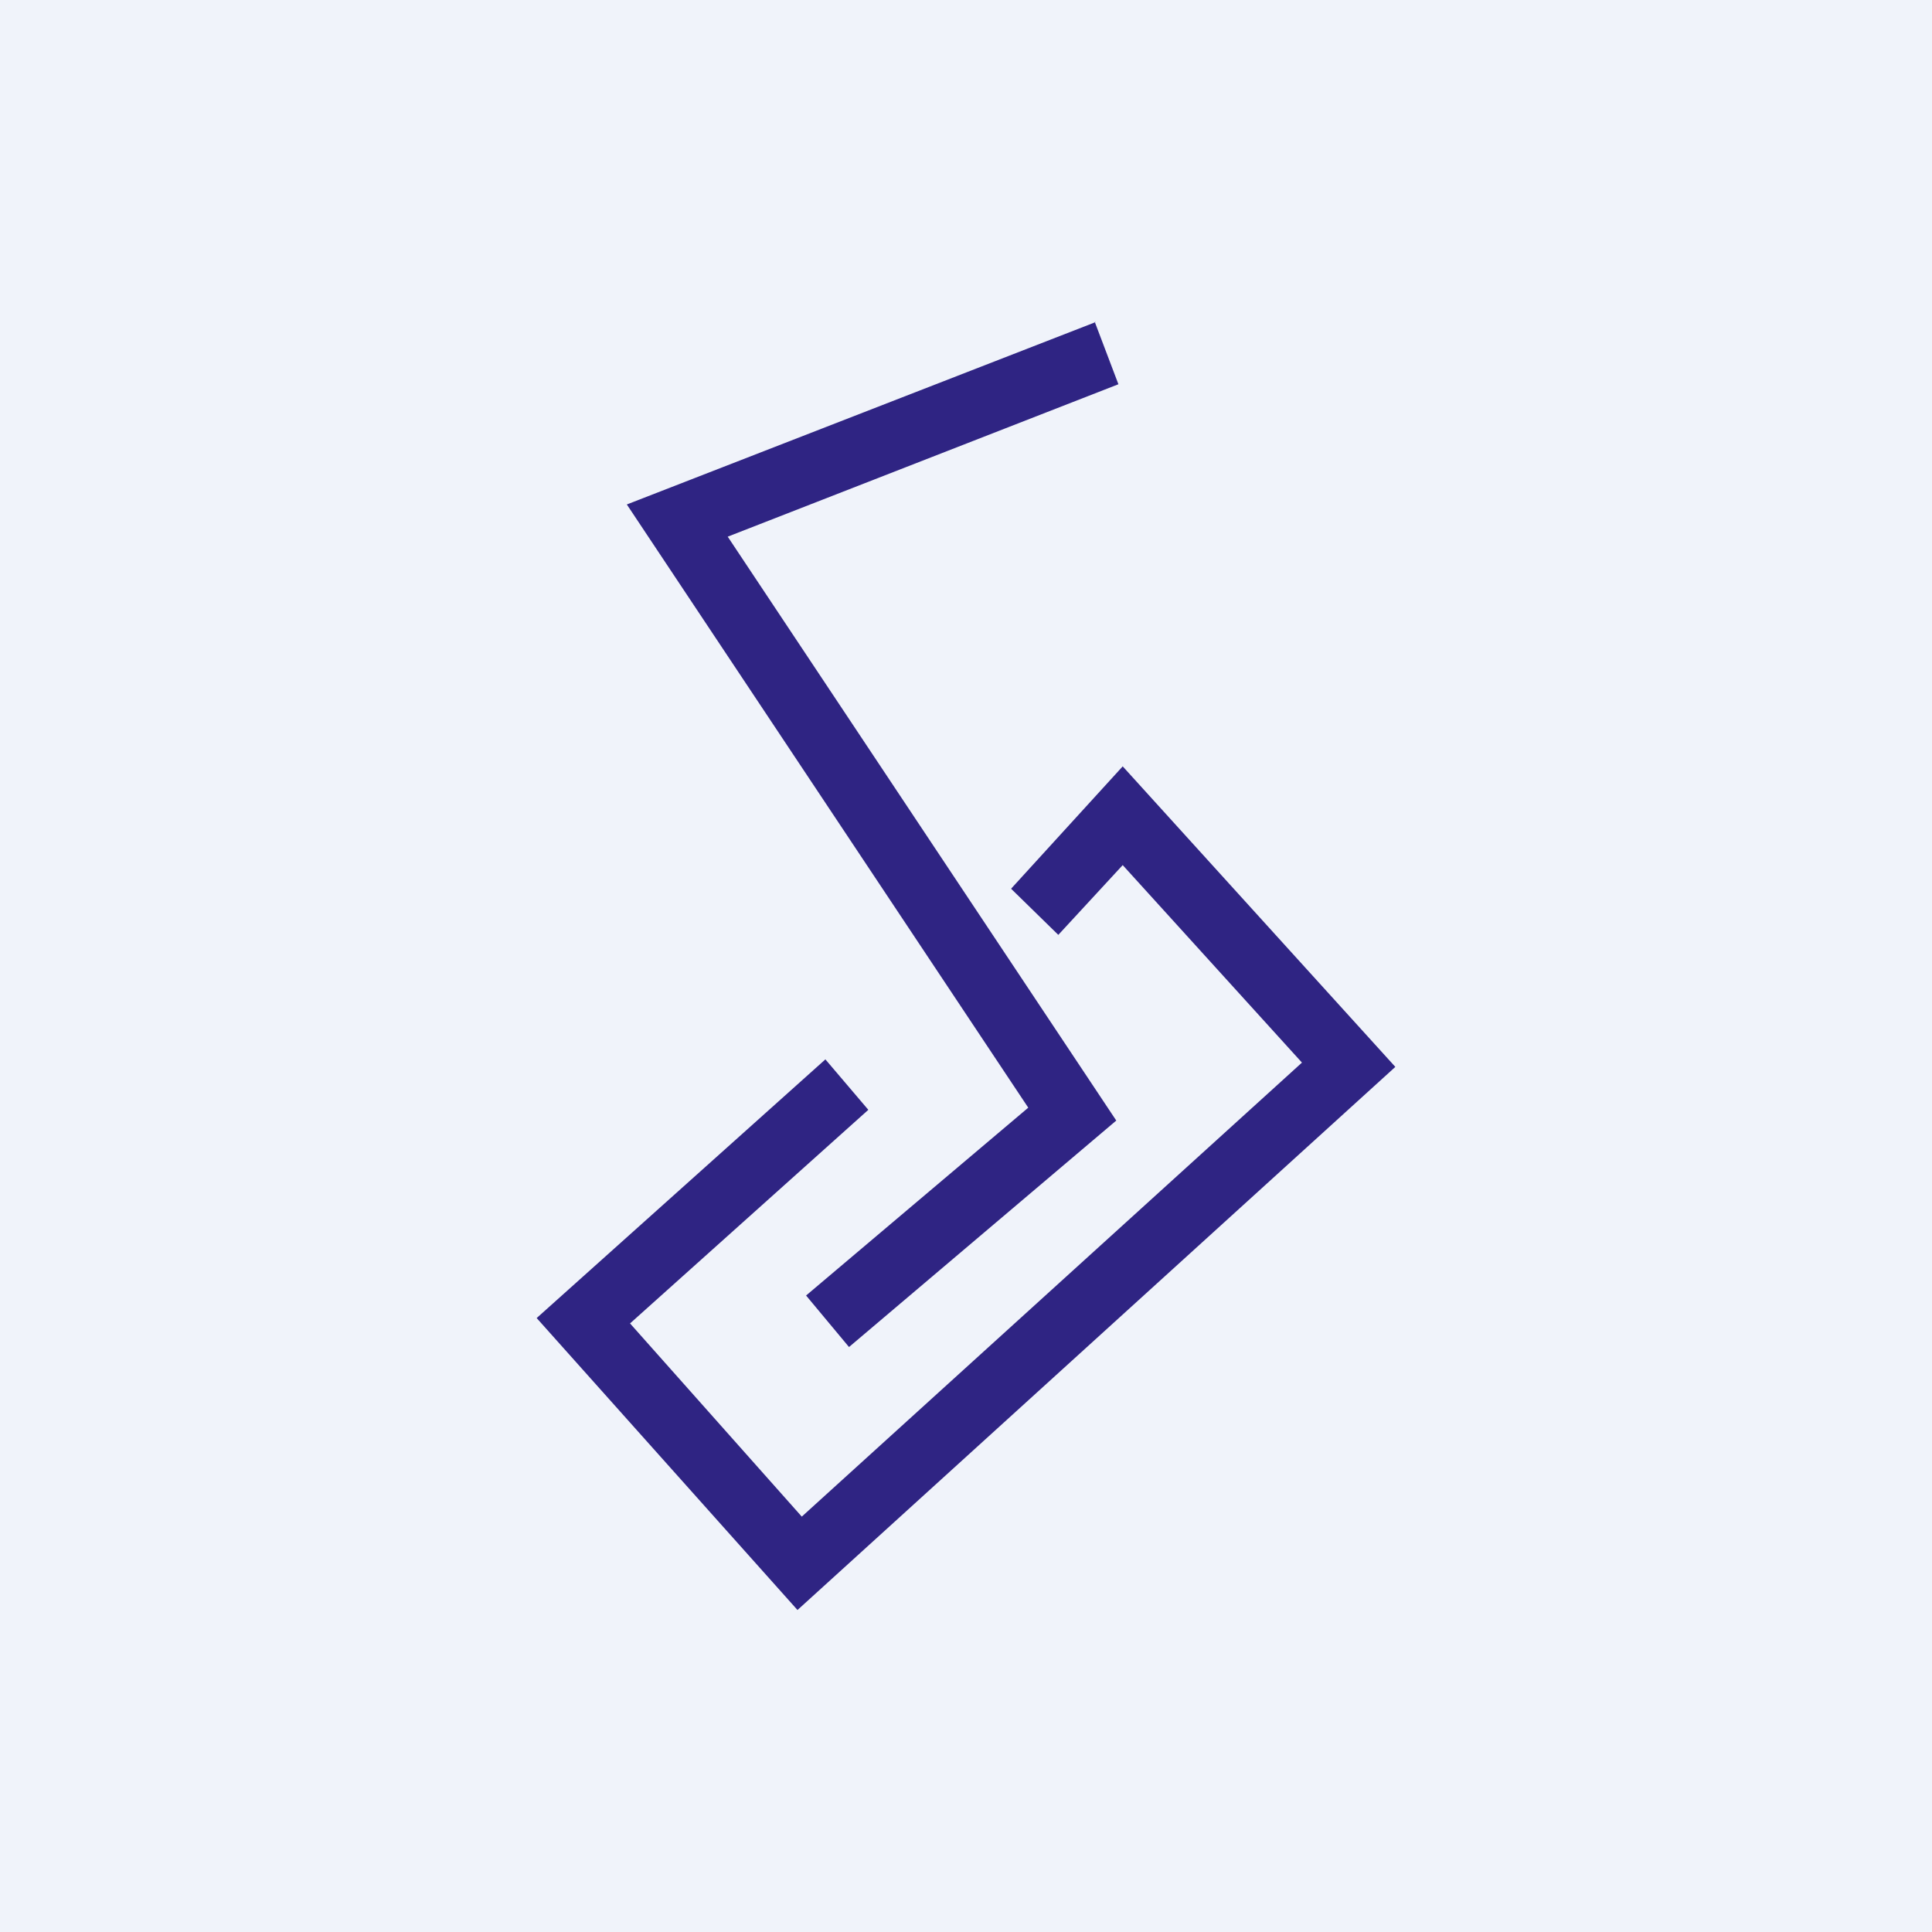
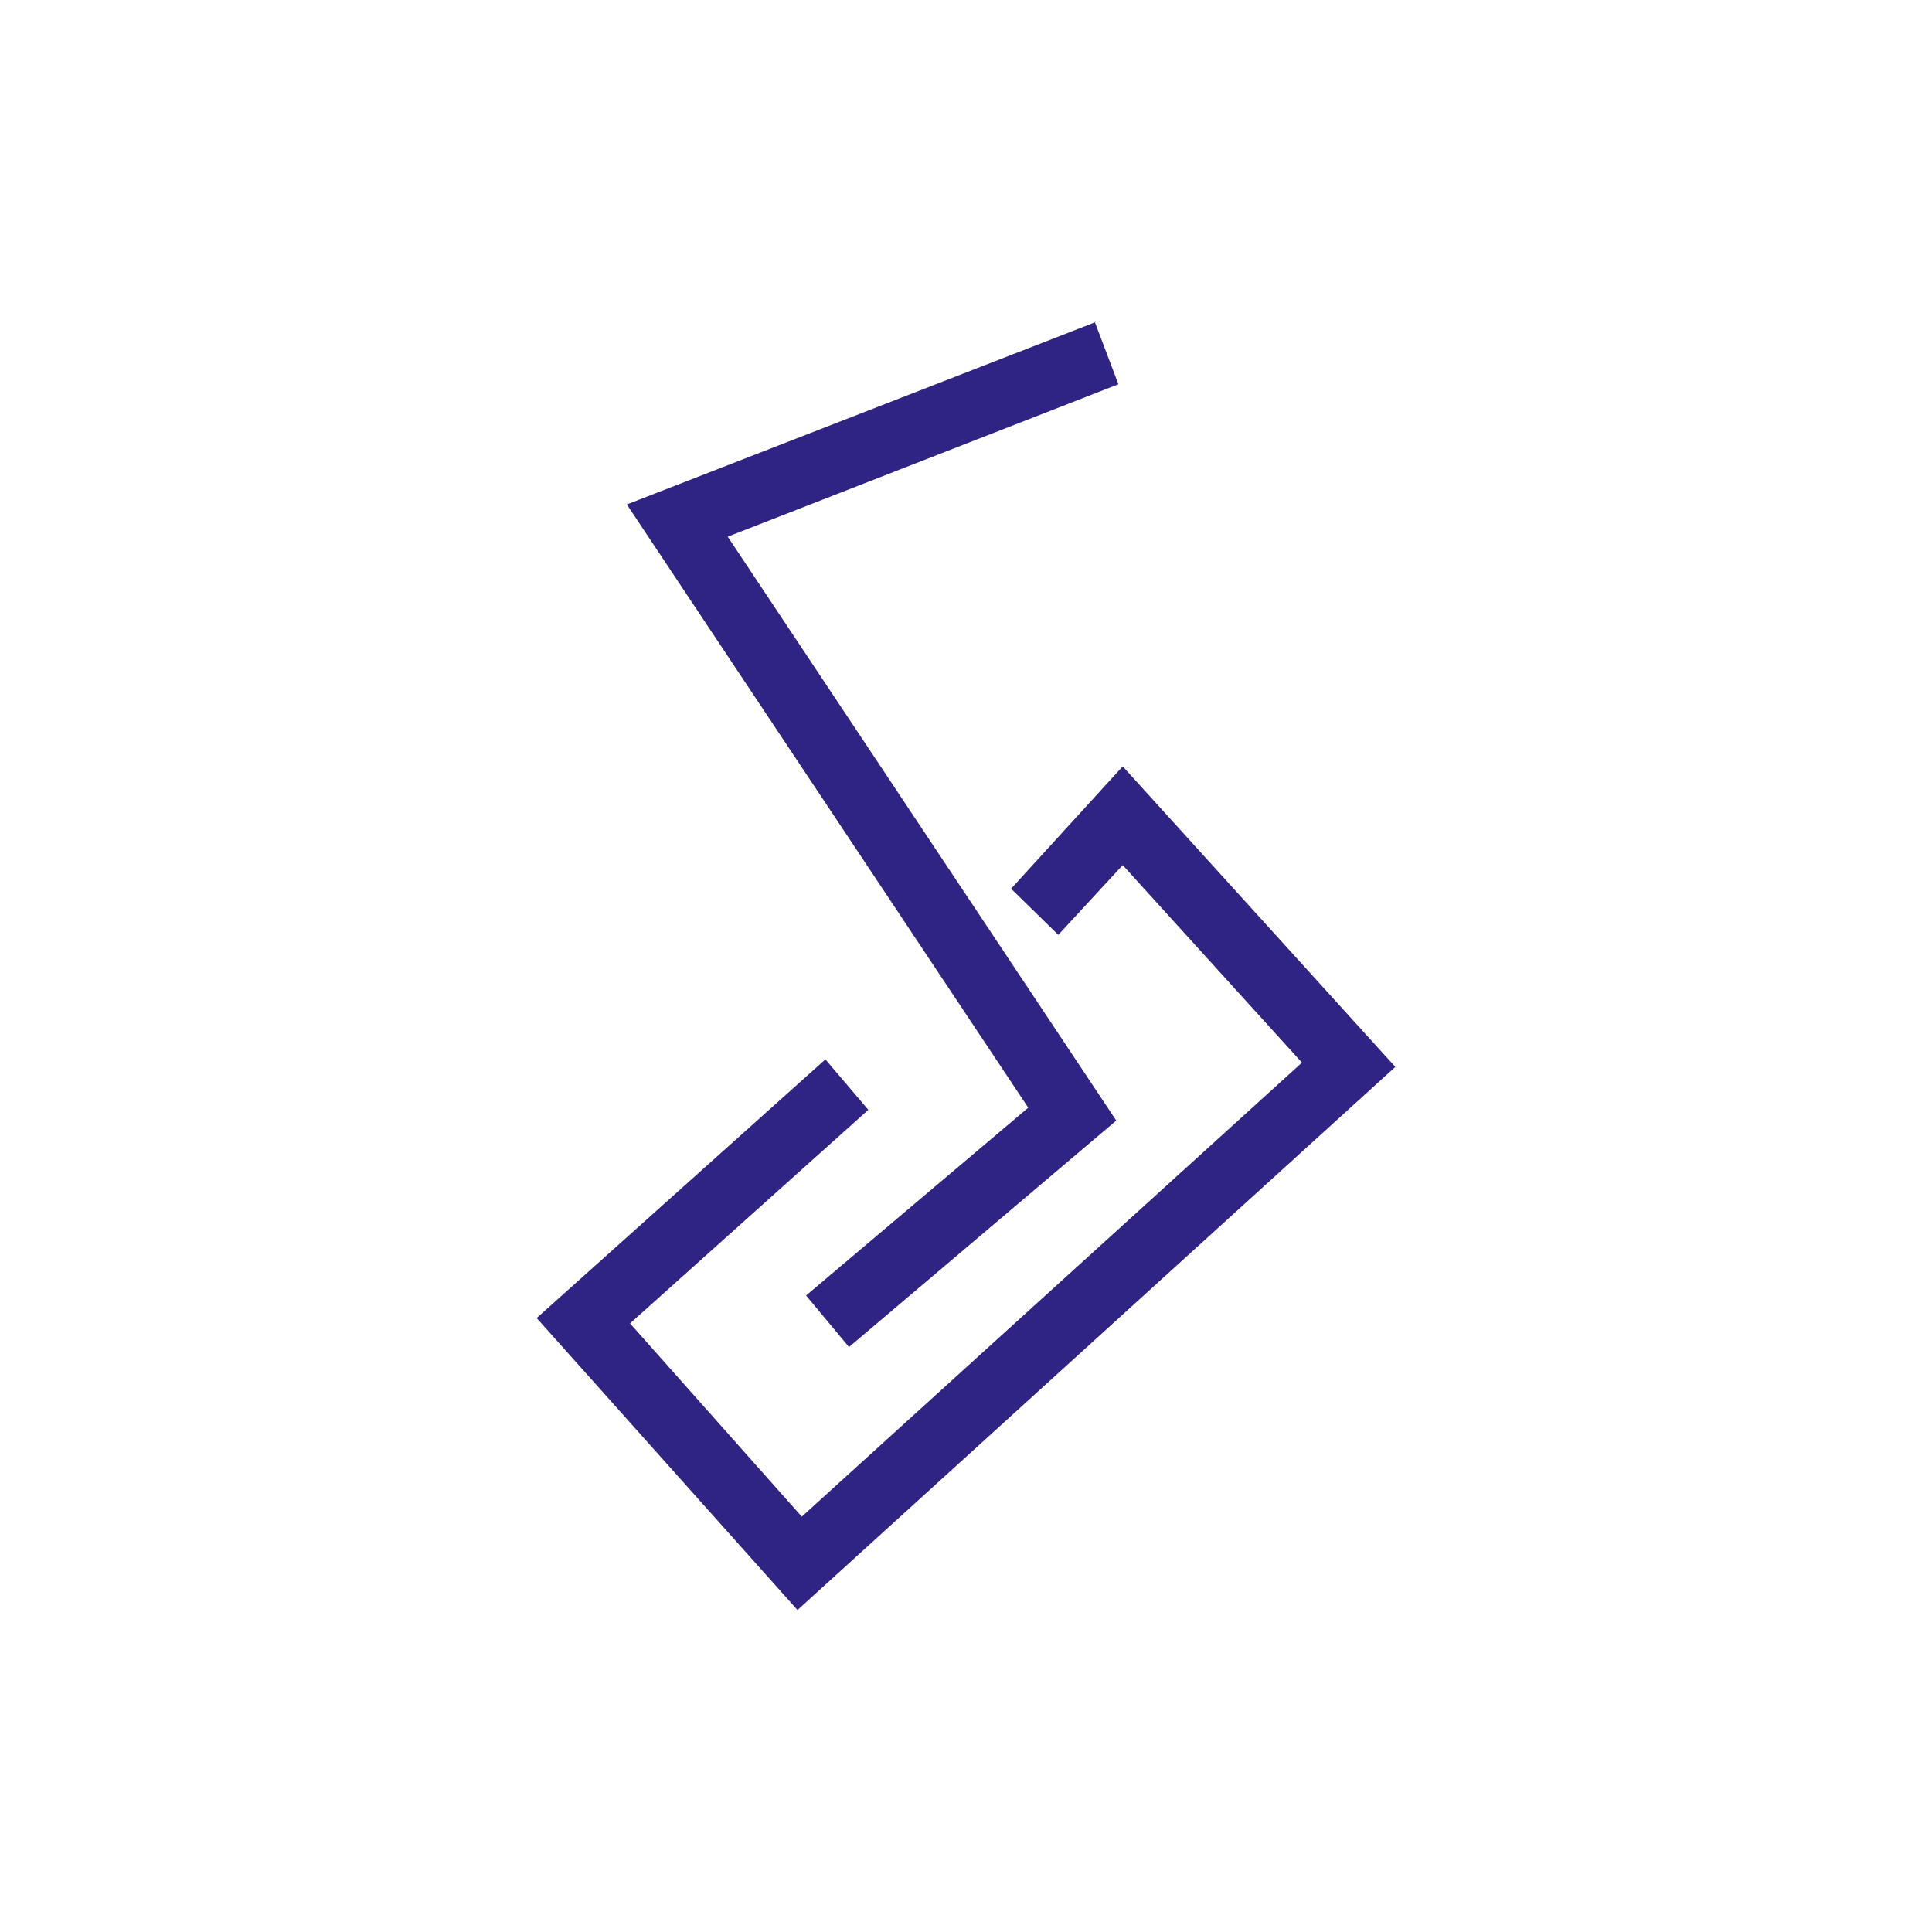
<svg xmlns="http://www.w3.org/2000/svg" width="18" height="18" viewBox="0 0 18 18">
-   <path fill="#F0F3FA" d="M0 0h18v18H0z" />
  <path d="m10.2 3 .22.58L6.78 5l3.62 5.44-2.49 2.11-.4-.48 2.07-1.75-3.74-5.62L10.21 3Zm.26 4.14L13 9.94 7.43 15 5 12.28l2.69-2.41.4.47-2.22 1.99 1.6 1.8 4.66-4.23-1.67-1.84-.6.65-.44-.43 1.04-1.14Z" fill="#2F2483" />
</svg>